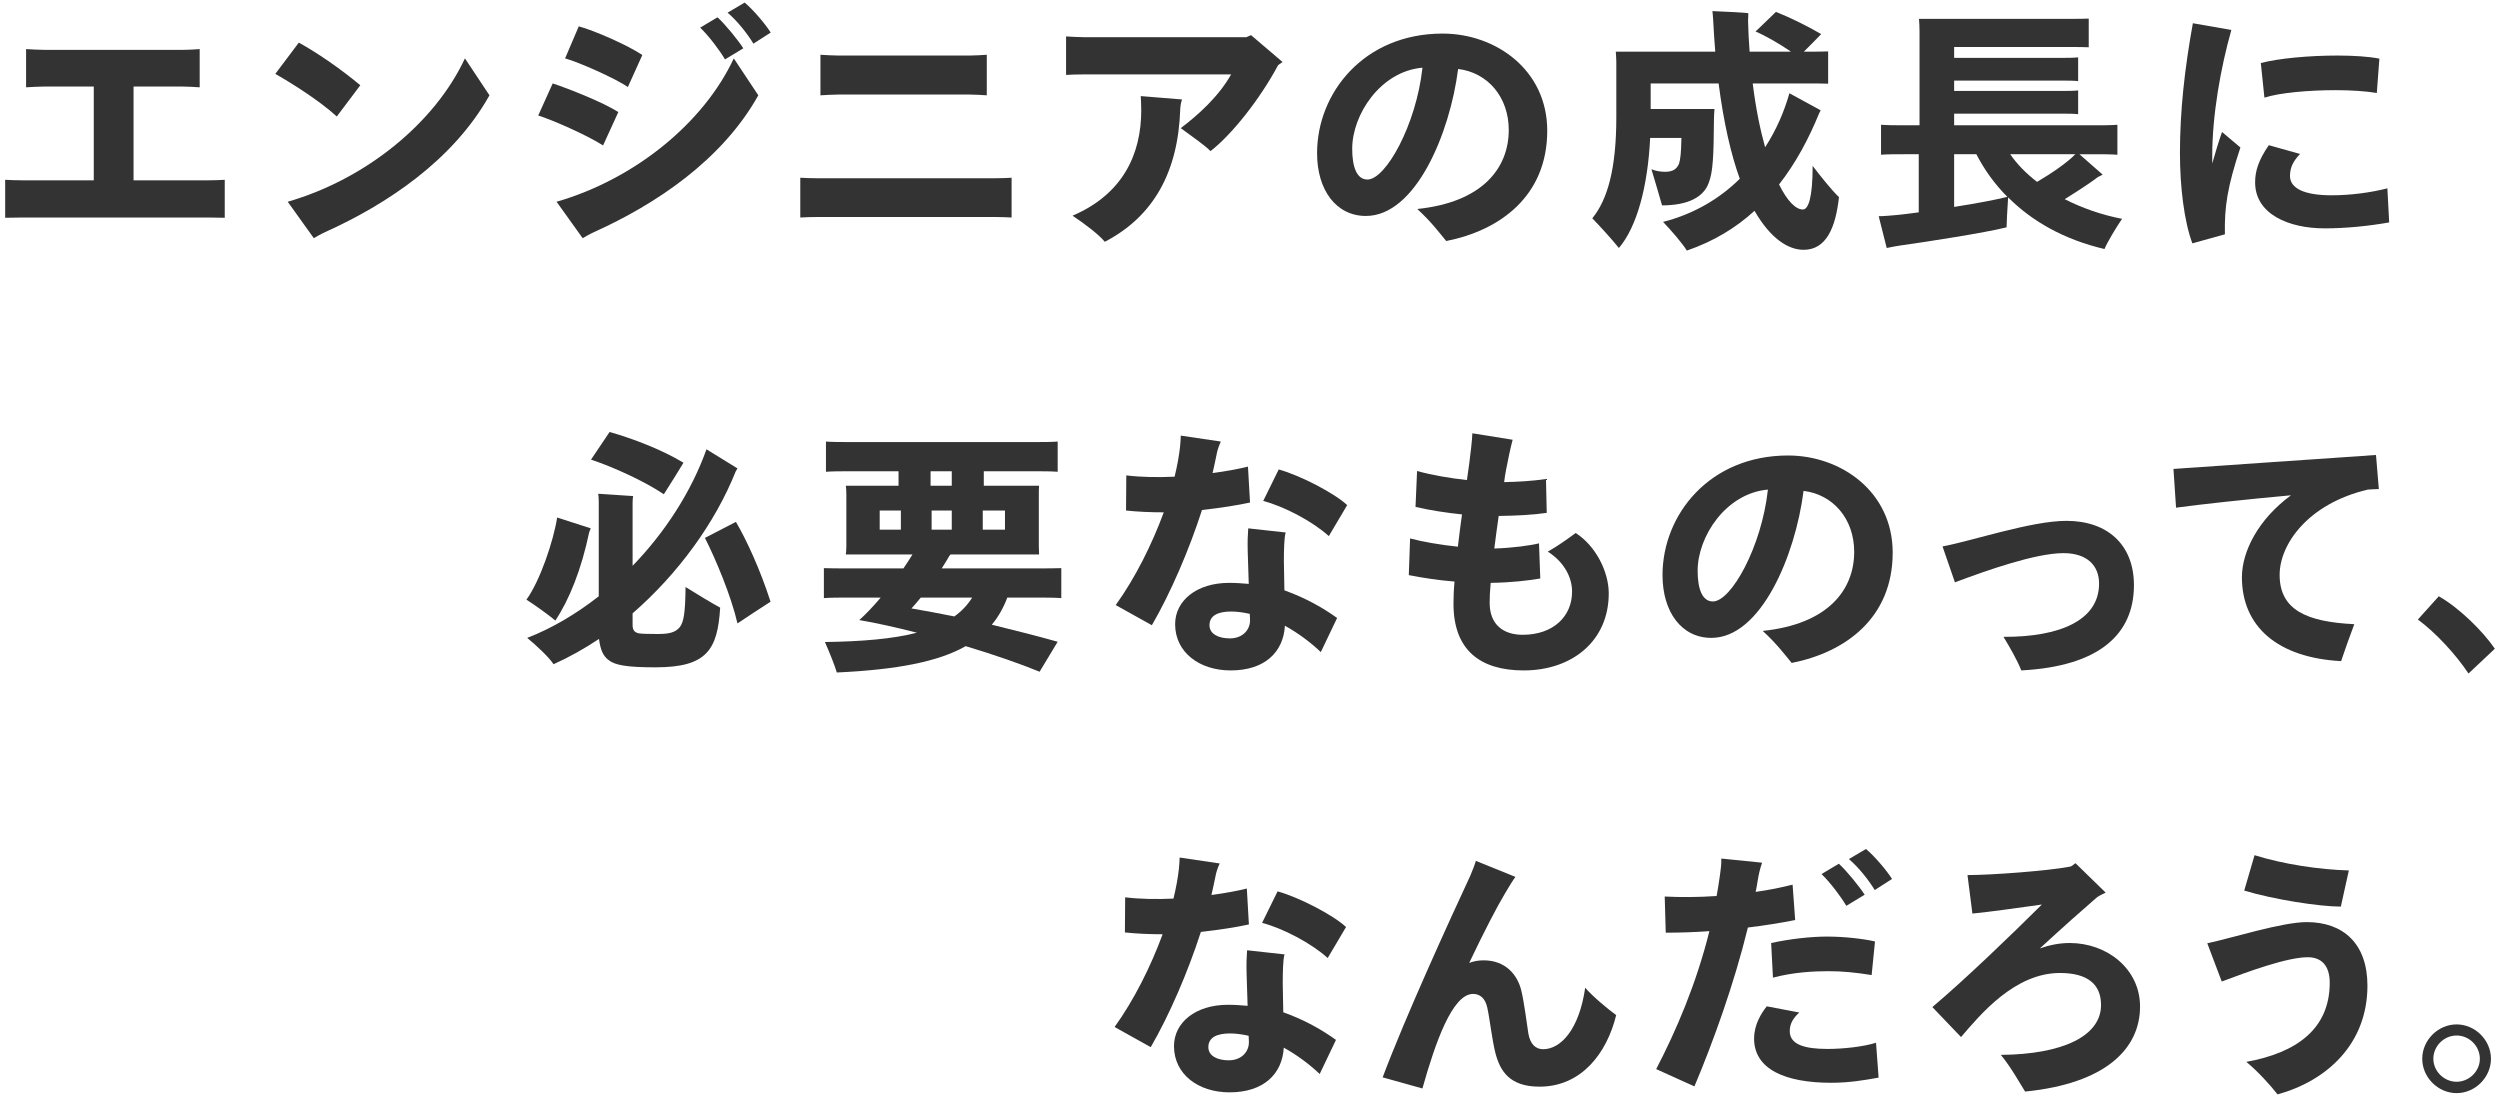
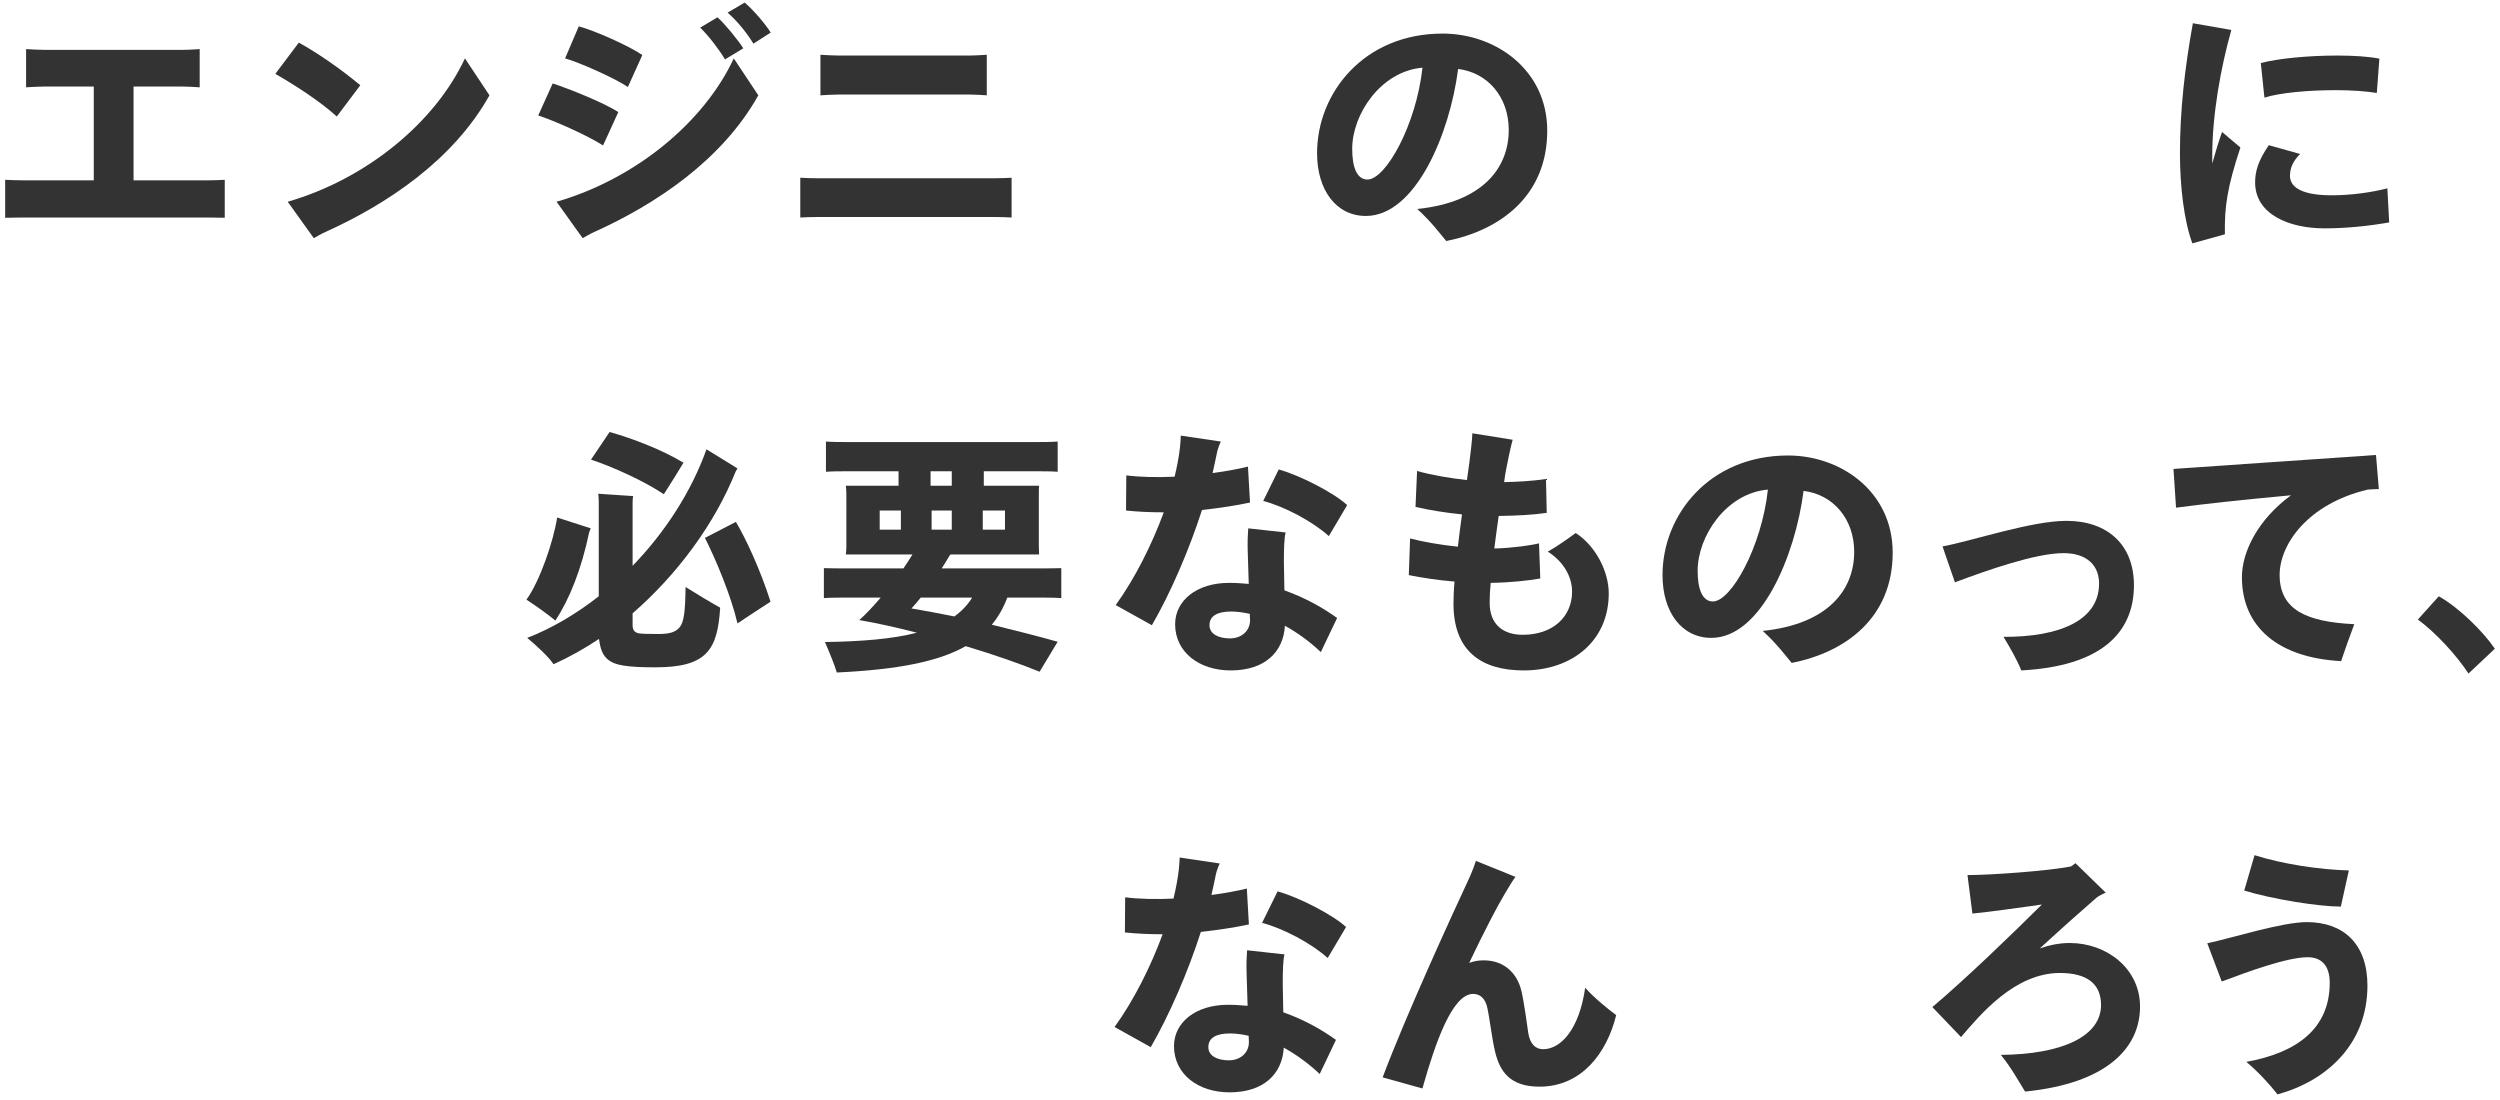
<svg xmlns="http://www.w3.org/2000/svg" version="1.1" id="top_x5F_visual_x5F_catch_x5F_2405" x="0px" y="0px" width="484px" height="213px" viewBox="0 0 484 213" enable-background="new 0 0 484 213" xml:space="preserve">
  <path fill="#333333" d="M43.511,34.809v7.352l-3.201-0.05H4.301c-1,0-2.501,0.05-3.301,0.05v-7.352c0.75,0.05,2.201,0.1,3.301,0.1  h13.853V16.754H8.552c-1,0-2.601,0.1-3.501,0.15V9.502c0.9,0.05,2.4,0.15,3.501,0.15h26.807c1.45,0,3.201-0.15,3.301-0.15v7.402  c-0.8-0.05-2.301-0.15-3.301-0.15h-9.502v18.155h14.454c1.05,0,2.451-0.05,3.201-0.1H43.511z" />
  <path fill="#333333" d="M53.3,14.303l4.551-6.051c3.301,1.8,7.952,4.951,11.903,8.252l-4.551,6.051  C61.852,19.504,56.801,16.304,53.3,14.303z M94.761,18.454c-7.052,12.603-19.905,21.105-31.758,26.457c-1,0.45-1.701,0.9-2.25,1.2  l-5.051-7.052c15.204-4.401,28.507-15.304,34.309-27.757L94.761,18.454L94.761,18.454z" />
  <path fill="#333333" d="M104.2,22.356l2.801-6.202c2.951,0.95,10.002,3.751,12.703,5.552l-2.951,6.451  C113.452,26.056,107.001,23.256,104.2,22.356z M146.811,18.455c-7.052,12.603-19.905,21.105-31.758,26.457  c-1,0.45-1.701,0.9-2.25,1.2l-5.051-7.052c15.204-4.401,28.507-15.304,34.309-27.757l4.751,7.152L146.811,18.455z M109.401,11.303  l2.651-6.202c3.001,0.8,9.602,3.701,12.303,5.551l-2.801,6.202C119.304,15.254,112.001,12.003,109.401,11.303z M143.91,9.352  l-3.551,2.151c-1.05-1.8-3.101-4.501-4.801-6.152l3.351-2.001C140.459,4.75,142.91,7.801,143.91,9.352L143.91,9.352z M149.211,6.301  l-3.351,2.151c-1.05-1.75-3.001-4.301-5.001-6.001L144.16,0.5C145.81,1.85,148.211,4.701,149.211,6.301L149.211,6.301z" />
  <path fill="#333333" d="M195.845,42.111c-0.8-0.05-2.25-0.1-3.251-0.1h-34.359c-1.1,0-2.551,0.05-3.301,0.1v-7.702  c0.75,0.05,2.151,0.1,3.301,0.1h34.359c1.1,0,2.5-0.05,3.251-0.1V42.111z M191.044,18.455c-0.85-0.05-2.251-0.15-3.251-0.15h-25.506  c-1,0-2.601,0.1-3.451,0.15v-7.852c0.85,0.05,2.451,0.15,3.451,0.15h25.506c1,0,2.451-0.1,3.251-0.15V18.455z" />
-   <path fill="#333333" d="M248.301,12.003l-0.85,0.6c-3.501,6.552-8.952,13.453-13.103,16.654c-0.95-1.05-3.751-2.951-5.752-4.451  c3.301-2.501,7.302-6.051,9.752-10.403h-28.407c-1.2,0-2.9,0.05-3.551,0.1V7.051c0.85,0.05,2.4,0.15,3.551,0.15h31.358l0.901-0.4  L248.301,12.003L248.301,12.003z M228.846,19.255c-0.2,0.55-0.3,1.1-0.35,1.85c-0.4,12.253-5.201,20.805-14.603,25.706  c-1.151-1.4-3.851-3.451-6.252-5.051c9.802-4.201,13.303-11.953,13.303-20.405c0-0.95-0.05-2.05-0.1-2.751L228.846,19.255  L228.846,19.255z" />
  <path fill="#333333" d="M299.546,25.306c0,12.653-9.153,19.305-19.555,21.356c-1.5-1.8-2.801-3.601-5.602-6.202  c12.604-1.3,17.705-7.902,17.705-15.304c0-6.352-4.051-11.103-9.802-11.803c-1.6,12.553-8.253,28.457-17.855,28.457  c-5.751,0-9.452-5.001-9.452-12.153c0-11.703,9.102-23.156,24.306-23.156C289.544,6.501,299.546,13.503,299.546,25.306z   M275.389,13.103c-8.102,0.7-13.603,9.052-13.603,15.704c0,3.551,0.9,5.952,2.951,5.952  C268.288,34.759,274.19,24.156,275.389,13.103z" />
-   <path fill="#333333" d="M356.027,38.16c-0.65,5.902-2.451,10.203-6.852,10.203c-2.951,0-6.402-2.151-9.502-7.552  c-3.551,3.251-7.852,5.902-13.103,7.702c-0.85-1.4-3.101-4.001-4.601-5.551c6.052-1.55,11.003-4.551,14.854-8.352  c-1.701-4.701-3.101-10.753-4.101-18.455h-13.153v4.951h12.353c-0.05,0.55-0.1,1.45-0.1,1.85c-0.05,7.302-0.2,10.353-1.001,12.403  c-0.95,2.751-3.951,4.401-9.052,4.401c-0.35-1.35-1.401-4.751-2.051-7.002c0.8,0.35,1.75,0.5,2.651,0.5c1.45,0,2.25-0.5,2.701-1.6  c0.25-0.85,0.4-2,0.45-4.951h-6.051c-0.45,9.352-2.551,17.204-6.051,21.305c-1.4-1.75-3.751-4.301-5.151-5.752  c2.951-3.601,4.651-9.602,4.651-19.555V12.002c0-0.45-0.05-1.4-0.1-2.001h19.255c-0.15-1.95-0.3-3.951-0.4-6.051  c-0.05-0.8-0.1-1.5-0.15-1.8c2.651,0.1,6.402,0.3,6.952,0.4c0,0.35-0.05,1-0.05,1.551c0.05,2.05,0.15,4.001,0.3,5.901h8.002  c-2.151-1.5-5.051-3.151-6.852-3.901l3.951-3.801c2.5,1,5.951,2.651,8.752,4.301c-0.8,0.85-2.101,2.151-3.351,3.401h0.3  c1.801,0,3.251,0,4.401-0.05v6.251c-1.15-0.05-2.601-0.05-4.401-0.05h-10.203c0.6,4.851,1.45,8.952,2.401,12.353  c2.15-3.301,3.701-6.902,4.701-10.453l6.051,3.301c-0.05,0.15-0.2,0.4-0.3,0.6c-2,4.901-4.501,9.602-7.752,13.753  c1.6,3.251,3.251,4.851,4.601,4.851c1.05,0,1.901-2.151,1.901-8.452c1.4,1.85,3.751,4.801,5.101,6.051L356.027,38.16z" />
-   <path fill="#333333" d="M407.428,48.212c-7.852-1.85-14.004-5.351-18.655-10.002c-0.15,2.151-0.3,5.101-0.3,5.801  c-4.151,1.05-15.454,2.801-20.455,3.501c-0.8,0.1-2.051,0.35-2.751,0.5l-1.55-6.152c0.95,0,2.551-0.15,3.701-0.25  c1.1-0.1,2.451-0.3,4.051-0.5V29.857h-2.301c-2.101,0-3.701,0-5.001,0.1v-5.802c1.301,0.1,2.901,0.1,5.001,0.1h2.451V6.051  c0-0.85-0.05-1.75-0.1-2.401h29.408c1.301,0,2.5,0,3.451-0.05v5.552c-0.95-0.05-2.15-0.05-3.451-0.05h-22.606v2.101h20.856  c1.25,0,2.25,0,3.151-0.1v4.601c-0.9-0.1-1.9-0.1-3.151-0.1h-20.856v2.001h20.856c1.25,0,2.25,0,3.151-0.1v4.601  c-0.9-0.1-1.9-0.1-3.151-0.1h-20.856v2.251h26.657c2.051,0,3.651,0,4.951-0.1v5.802c-1.3-0.1-2.9-0.1-4.951-0.1h-2.401l4.501,3.951  c-0.25,0.15-0.7,0.35-0.9,0.45c-1.5,1.15-4.051,2.801-6.452,4.301c3.351,1.701,7.152,3.051,11.103,3.801  C409.679,44.063,407.978,46.863,407.428,48.212L407.428,48.212z M388.623,38.109c-2.451-2.451-4.451-5.251-6.002-8.252h-4.301V40.06  C382.471,39.41,386.472,38.66,388.623,38.109z M394.375,35.208c2.751-1.6,5.951-3.801,7.402-5.351h-12.603  C390.474,31.758,392.275,33.608,394.375,35.208z" />
  <path fill="#333333" d="M433.741,28.557c-2.55,7.702-3.101,11.503-3.001,16.804l-6.302,1.75c-1.6-4.301-2.401-11.003-2.401-17.454  c0-8.152,0.901-16.304,2.501-25.157l7.452,1.3c-2.051,7.252-3.701,16.404-3.701,24.406v1.45c0.65-2.301,1.301-4.451,1.9-6.102  l3.551,3.001L433.741,28.557z M462.548,43.061c-4.001,0.7-8.302,1.15-12.503,1.15c-6.952,0-13.454-2.751-13.454-8.902  c0-2.201,0.651-4.301,2.651-7.202l6.051,1.7c-1.25,1.3-1.951,2.551-1.951,4.251c0,2.451,2.851,3.751,8.052,3.751  c3.751,0,7.702-0.55,10.802-1.35l0.35,6.602L462.548,43.061z M438.392,18.905l-0.7-6.702c3.401-0.9,9.352-1.45,14.804-1.45  c3.251,0,6.152,0.2,8.152,0.6l-0.5,6.652c-1.951-0.35-5.051-0.55-7.952-0.55C446.995,17.455,441.293,17.955,438.392,18.905  L438.392,18.905z" />
  <path fill="#333333" d="M107.516,120.143c-1.301-1.1-3.951-3.001-5.602-4.051c2.601-3.551,5.252-11.353,5.952-15.904l6.502,2.101  c-0.1,0.2-0.25,0.6-0.3,0.75C112.568,110.191,110.267,115.992,107.516,120.143z M132.723,113.641c1.9,1.2,5.051,3.101,6.702,4.001  c-0.5,8.252-2.65,11.553-12.553,11.553c-5.701,0-7.902-0.45-9.102-1.45c-1.05-0.8-1.55-2.05-1.8-4.051  c-2.851,1.901-5.802,3.551-8.803,4.901c-0.9-1.4-3.401-3.701-5.101-5.101c4.801-1.85,9.502-4.651,13.853-8.052V97.087  c0-0.5-0.05-1.1-0.1-1.5c1.801,0.15,4.852,0.3,6.752,0.45c-0.05,0.25-0.1,0.75-0.1,1.25v12.253  c6.302-6.502,11.403-14.404,14.304-22.556l6.001,3.701l-0.35,0.6c-4.001,10.002-11.203,19.855-19.955,27.457v2.251  c0,1.05,0.4,1.4,1.1,1.6c0.6,0.1,1.35,0.15,3.751,0.15c2.25,0,3.451-0.3,4.301-1.35  C132.373,120.393,132.673,118.642,132.723,113.641L132.723,113.641z M128.521,95.686c-3.801-2.551-9.853-5.301-14.103-6.702  l3.601-5.351c4.401,1.25,10.002,3.351,14.304,5.951C131.323,91.234,129.872,93.585,128.521,95.686L128.521,95.686z M149.176,116.491  c-1.55,1-4.401,2.851-6.402,4.201c-1.25-5.401-4.201-12.403-6.302-16.554l6.002-3.101  C144.474,104.438,147.175,110.239,149.176,116.491z" />
  <path fill="#333333" d="M195.015,115.691c-0.75,2.001-1.75,3.751-3.001,5.252c4.751,1.15,9.202,2.301,12.753,3.301l-3.501,5.802  c-3.651-1.501-8.803-3.301-14.304-4.951c-5.302,3.001-13.204,4.551-24.957,5.101c-0.35-1.25-1.5-4.101-2.301-5.902  c7.202-0.1,13.153-0.6,17.805-1.8c-4.051-1.05-7.952-1.901-11.153-2.451c1.25-1.1,2.701-2.651,4.151-4.351h-6.002  c-2.101,0-3.701,0-5.001,0.1v-5.801c1.301,0.05,2.901,0.05,5.001,0.05h10.403c0.65-0.95,1.25-1.901,1.75-2.701h-12.903  c0.05-0.4,0.1-1,0.1-1.6V95.687c0-0.65-0.05-1.2-0.1-1.65h10.203v-2.801h-9.152c-2.051,0-3.601,0-4.901,0.1v-5.851  c1.3,0.1,2.851,0.1,4.901,0.1h35.059c2.051,0,3.651,0,4.901-0.1v5.851c-1.25-0.1-2.851-0.1-4.901-0.1h-9.402v2.801h10.703  c-0.05,0.55-0.05,1-0.05,1.65v10.053l0.05,1.6h-17.104c-0.1,0.1-0.2,0.15-0.25,0.25c-0.45,0.8-0.95,1.6-1.5,2.451h18.154  c2.101,0,3.701,0,5.001-0.05v5.801c-1.301-0.1-2.901-0.1-5.001-0.1L195.015,115.691L195.015,115.691z M170.308,102.538h4.101v-3.701  h-4.101V102.538z M188.213,115.691h-9.953c-0.6,0.75-1.2,1.45-1.801,2.101c2.701,0.45,5.502,1,8.302,1.55  C186.161,118.342,187.311,117.141,188.213,115.691L188.213,115.691z M180.161,94.036h4.101v-2.801h-4.101V94.036z M180.361,98.837  v3.701h3.901v-3.701H180.361z M194.564,98.837h-4.301v3.701h4.301V98.837z" />
  <path fill="#333333" d="M232.706,98.737c-2.5,7.752-6.051,16.004-9.702,22.306l-7.002-3.901c3.751-5.201,7.002-11.703,9.302-17.955  c-2.5,0-4.951-0.1-7.302-0.35l0.05-6.802c2.851,0.35,6.102,0.4,9.352,0.25c0.5-2.05,0.85-3.951,1.05-5.751  c0.05-0.75,0.15-1.45,0.15-2.201l7.752,1.15c-0.4,0.8-0.75,2-0.8,2.401c-0.25,1.2-0.501,2.451-0.8,3.701  c2.651-0.35,5.051-0.8,6.852-1.25l0.4,6.952C239.508,97.837,236.256,98.337,232.706,98.737L232.706,98.737z M248.66,114.291  c4.351,1.55,7.702,3.551,10.203,5.351l-3.151,6.602c-2.05-1.951-4.501-3.751-6.952-5.101c-0.3,5.151-3.951,8.652-10.503,8.652  c-6.051,0-10.753-3.501-10.753-8.952c0-4.551,4.151-8.002,10.453-8.002c1.35,0,2.601,0.1,3.801,0.2l-0.2-6.302  c-0.05-1.901,0-3.151,0.1-4.451l7.252,0.8c-0.3,0.9-0.35,3.451-0.35,5.651L248.66,114.291L248.66,114.291z M242.008,119.992  l-0.05-1.15c-1.35-0.3-2.551-0.45-3.601-0.45c-2.601,0-4.201,0.8-4.201,2.651c0,1.701,1.75,2.551,3.951,2.551  c2.401,0,3.951-1.6,3.901-3.601V119.992z M257.262,103.788c-3.151-2.851-8.652-5.751-12.703-6.802l3.001-6.102  c4.301,1.2,10.853,4.651,13.254,6.902l-3.551,6.001L257.262,103.788z" />
  <path fill="#333333" d="M311.453,114.891c0,9.202-7.102,14.904-16.454,14.904c-8.402,0-13.604-3.901-13.604-12.903  c0-1.25,0.05-2.701,0.2-4.301c-3.101-0.25-6.051-0.7-8.852-1.25l0.25-7.102c2.401,0.65,5.902,1.25,9.252,1.6  c0.25-2.05,0.5-4.201,0.8-6.251c-3.001-0.3-6.202-0.8-9.002-1.45l0.3-6.952c2.901,0.8,6.402,1.4,9.653,1.751  c0.15-1.15,0.3-2.251,0.45-3.201c0.2-1.501,0.6-4.851,0.6-5.851l7.802,1.25c-0.45,1.65-0.95,4.151-1.25,5.702  c-0.15,0.8-0.3,1.6-0.4,2.5c2.551-0.05,5.401-0.2,8.102-0.6l0.15,6.552c-2.701,0.4-5.902,0.55-9.303,0.6  c-0.3,2.101-0.6,4.251-0.85,6.302c3.501-0.1,7.101-0.6,8.652-1l0.25,6.802c-2.25,0.4-5.752,0.8-9.602,0.85  c-0.15,1.501-0.2,2.801-0.2,3.851c0,4.251,2.651,6.201,6.402,6.201c5.902,0,9.553-3.551,9.553-8.352c0-2.751-1.5-5.702-4.701-7.752  c1.75-0.95,3.901-2.501,5.401-3.601c3.901,2.501,6.402,7.502,6.402,11.703L311.453,114.891z" />
  <path fill="#333333" d="M366.424,106.989c0,12.653-9.153,19.305-19.555,21.356c-1.5-1.8-2.801-3.601-5.602-6.202  c12.604-1.3,17.705-7.902,17.705-15.304c0-6.352-4.051-11.103-9.802-11.803c-1.6,12.553-8.253,28.457-17.855,28.457  c-5.751,0-9.452-5.001-9.452-12.153c0-11.703,9.102-23.156,24.306-23.156C356.422,88.184,366.424,95.186,366.424,106.989z   M342.267,94.786c-8.102,0.7-13.603,9.052-13.603,15.704c0,3.551,0.9,5.952,2.951,5.952  C335.166,116.442,341.068,105.839,342.267,94.786z" />
  <path fill="#333333" d="M387.876,123.293c10.903,0.05,18.505-3.201,18.505-10.303c0-3.401-2.201-5.902-6.902-5.902  c-5.351,0-14.754,3.301-21.005,5.652l-2.401-6.952c5.701-1.05,17.154-4.951,24.006-4.951c7.902,0,13.053,4.601,13.053,12.453  c0,9.453-6.652,15.704-21.806,16.504c-0.8-2.001-2.201-4.451-3.451-6.502L387.876,123.293z" />
  <path fill="#333333" d="M455.791,120.843c-0.95,2.501-1.9,5.201-2.551,7.152c-12.253-0.65-19.205-6.652-19.205-16.254  c0-4.951,3.151-11.203,9.503-15.854c-8.803,0.8-17.905,1.8-22.256,2.401l-0.5-7.502c6.201-0.4,29.257-2.05,39.21-2.701l0.55,6.602  c-0.651,0-1.401,0.05-2.151,0.1c-11.603,2.751-17.054,10.603-17.054,16.504C441.337,118.043,446.488,120.393,455.791,120.843z" />
  <path fill="#333333" d="M477.899,130.395c-2.301-3.501-6.252-7.852-9.803-10.453l4.051-4.501c3.851,2.151,8.552,6.752,10.853,10.153  L477.899,130.395L477.899,130.395z" />
  <path fill="#333333" d="M232.486,180.42c-2.5,7.752-6.051,16.004-9.702,22.306l-7.002-3.901c3.751-5.201,7.002-11.703,9.302-17.955  c-2.5,0-4.951-0.1-7.302-0.35l0.05-6.802c2.851,0.35,6.102,0.4,9.352,0.25c0.5-2.05,0.85-3.951,1.05-5.751  c0.05-0.75,0.15-1.45,0.15-2.201l7.752,1.15c-0.4,0.8-0.75,2-0.8,2.401c-0.25,1.2-0.501,2.451-0.8,3.701  c2.651-0.35,5.051-0.8,6.852-1.25l0.4,6.952C239.288,179.52,236.036,180.02,232.486,180.42L232.486,180.42z M248.44,195.974  c4.351,1.55,7.702,3.551,10.203,5.351l-3.151,6.602c-2.05-1.951-4.501-3.751-6.952-5.101c-0.3,5.151-3.951,8.652-10.503,8.652  c-6.051,0-10.753-3.501-10.753-8.952c0-4.551,4.151-8.002,10.453-8.002c1.35,0,2.601,0.1,3.801,0.2l-0.2-6.302  c-0.05-1.901,0-3.151,0.1-4.451l7.252,0.8c-0.3,0.9-0.35,3.451-0.35,5.651L248.44,195.974L248.44,195.974z M241.788,201.675  l-0.05-1.15c-1.35-0.3-2.551-0.45-3.601-0.45c-2.601,0-4.201,0.8-4.201,2.651c0,1.701,1.75,2.551,3.951,2.551  c2.401,0,3.951-1.6,3.901-3.601V201.675z M257.042,185.471c-3.151-2.851-8.652-5.751-12.703-6.802l3.001-6.102  c4.301,1.2,10.853,4.651,13.254,6.902l-3.551,6.001L257.042,185.471z" />
  <path fill="#333333" d="M312.894,196.524c-1.801,7.352-6.702,13.854-14.854,13.854c-5.801,0-7.652-3.051-8.552-6.602  c-0.6-2.351-1.1-6.702-1.551-8.702c-0.4-1.85-1.45-2.651-2.751-2.651c-4.001,0-7.302,9.402-9.803,18.305l-7.702-2.151  c4.452-11.853,13.004-30.508,16.955-39.01c0.6-1.4,0.9-2.251,1.1-2.901l7.652,3.101c-0.5,0.65-1.25,1.901-2.05,3.251  c-1.501,2.5-4.051,7.402-6.902,13.404c0.901-0.35,1.851-0.5,2.801-0.5c4.201,0,6.552,2.751,7.302,5.902  c0.5,2.051,1.1,6.552,1.35,8.252c0.35,2.051,1.4,3.051,2.851,3.051c3.451,0,7.002-3.851,8.152-11.903  C308.342,192.924,311.443,195.475,312.894,196.524L312.894,196.524z" />
-   <path fill="#333333" d="M338.392,179.569c-2.65,10.853-6.702,22.106-10.353,30.758l-7.402-3.351  c3.851-7.402,7.752-16.454,10.303-26.707c-2.801,0.2-5.652,0.3-8.452,0.3l-0.2-7.002c2.951,0.15,6.451,0.15,10.052-0.1  c0.25-1.35,0.45-2.701,0.651-4.101c0.15-1,0.3-2.2,0.25-3.151l7.902,0.8c-0.4,1.15-0.651,2.201-0.85,3.451  c-0.1,0.75-0.25,1.45-0.4,2.201c2.55-0.35,5.001-0.85,7.152-1.4l0.5,6.852C344.794,178.669,341.693,179.169,338.392,179.569  L338.392,179.569z M363.199,201.875l0.5,6.752c-2.751,0.5-5.752,1-9.152,1c-8.903,0-14.954-2.601-14.954-8.552  c0-2.701,1.35-4.851,2.451-6.252l6.302,1.2c-1.05,0.95-1.85,2.05-1.85,3.601c0,2.551,2.751,3.451,7.302,3.451  C356.949,203.075,360.85,202.625,363.199,201.875L363.199,201.875z M353.697,181.32c3.451,0,7.202,0.45,9.302,0.95l-0.65,6.502  c-3.101-0.5-5.652-0.75-8.352-0.75c-2.851,0-6.802,0.2-10.753,1.25l-0.35-6.702C346.495,181.77,350.646,181.32,353.697,181.32  L353.697,181.32z M352.647,169.217l3.351-2c1.551,1.4,4.001,4.451,5.001,6.001l-3.551,2.151  C356.398,173.569,354.347,170.868,352.647,169.217L352.647,169.217z M357.948,166.316l3.301-1.951  c1.65,1.35,4.051,4.201,5.051,5.801l-3.351,2.151C361.899,170.567,359.948,168.016,357.948,166.316L357.948,166.316z" />
  <path fill="#333333" d="M414.313,194.873c0,8.152-6.652,14.904-22.255,16.454c-1.05-1.65-2.701-4.701-4.702-7.102  c12.003-0.1,19.405-3.651,19.405-9.653c0-4.051-2.65-6.202-7.952-6.202c-8.802,0-15.454,8.102-19.155,12.403l-5.551-5.802  c6.502-5.501,15.154-13.854,21.205-19.855c-4.651,0.65-9.853,1.4-13.453,1.75l-0.95-7.452c4.651,0,15.354-0.8,19.655-1.6  c0.45,0,0.7-0.3,1.25-0.7l5.851,5.701c-0.4,0.2-1.35,0.6-1.8,1c-2.551,2.2-6.602,5.801-10.953,9.802  c1.85-0.65,3.751-1.05,5.801-1.05c7.202,0,13.603,5.001,13.603,12.303L414.313,194.873z" />
  <path fill="#333333" d="M434.881,205.576c9.752-1.751,16.154-6.402,16.154-15.304c0-3.501-1.75-4.951-4.251-4.951  c-4.001,0-11.603,2.801-16.654,4.701l-2.801-7.402c4.751-1,14.454-4.101,19.255-4.101c7.101,0,11.753,4.201,11.753,12.303  c0,11.253-7.802,18.405-17.404,21.055c-1.4-1.8-3.801-4.451-6.051-6.302L434.881,205.576z M434.481,172.417l2.001-6.852  c5.551,1.75,12.603,2.801,18.255,2.951l-1.551,7.002C448.985,175.518,440.083,174.118,434.481,172.417L434.481,172.417z" />
-   <path fill="#333333" d="M468.946,204.976c0-3.601,3.051-6.652,6.652-6.652s6.652,3.051,6.652,6.652s-3.051,6.652-6.652,6.652  S468.946,208.577,468.946,204.976z M480.099,204.976c0-2.451-2.051-4.501-4.501-4.501s-4.501,2.05-4.501,4.501  c0,2.401,2.05,4.451,4.501,4.451S480.099,207.377,480.099,204.976z" />
</svg>